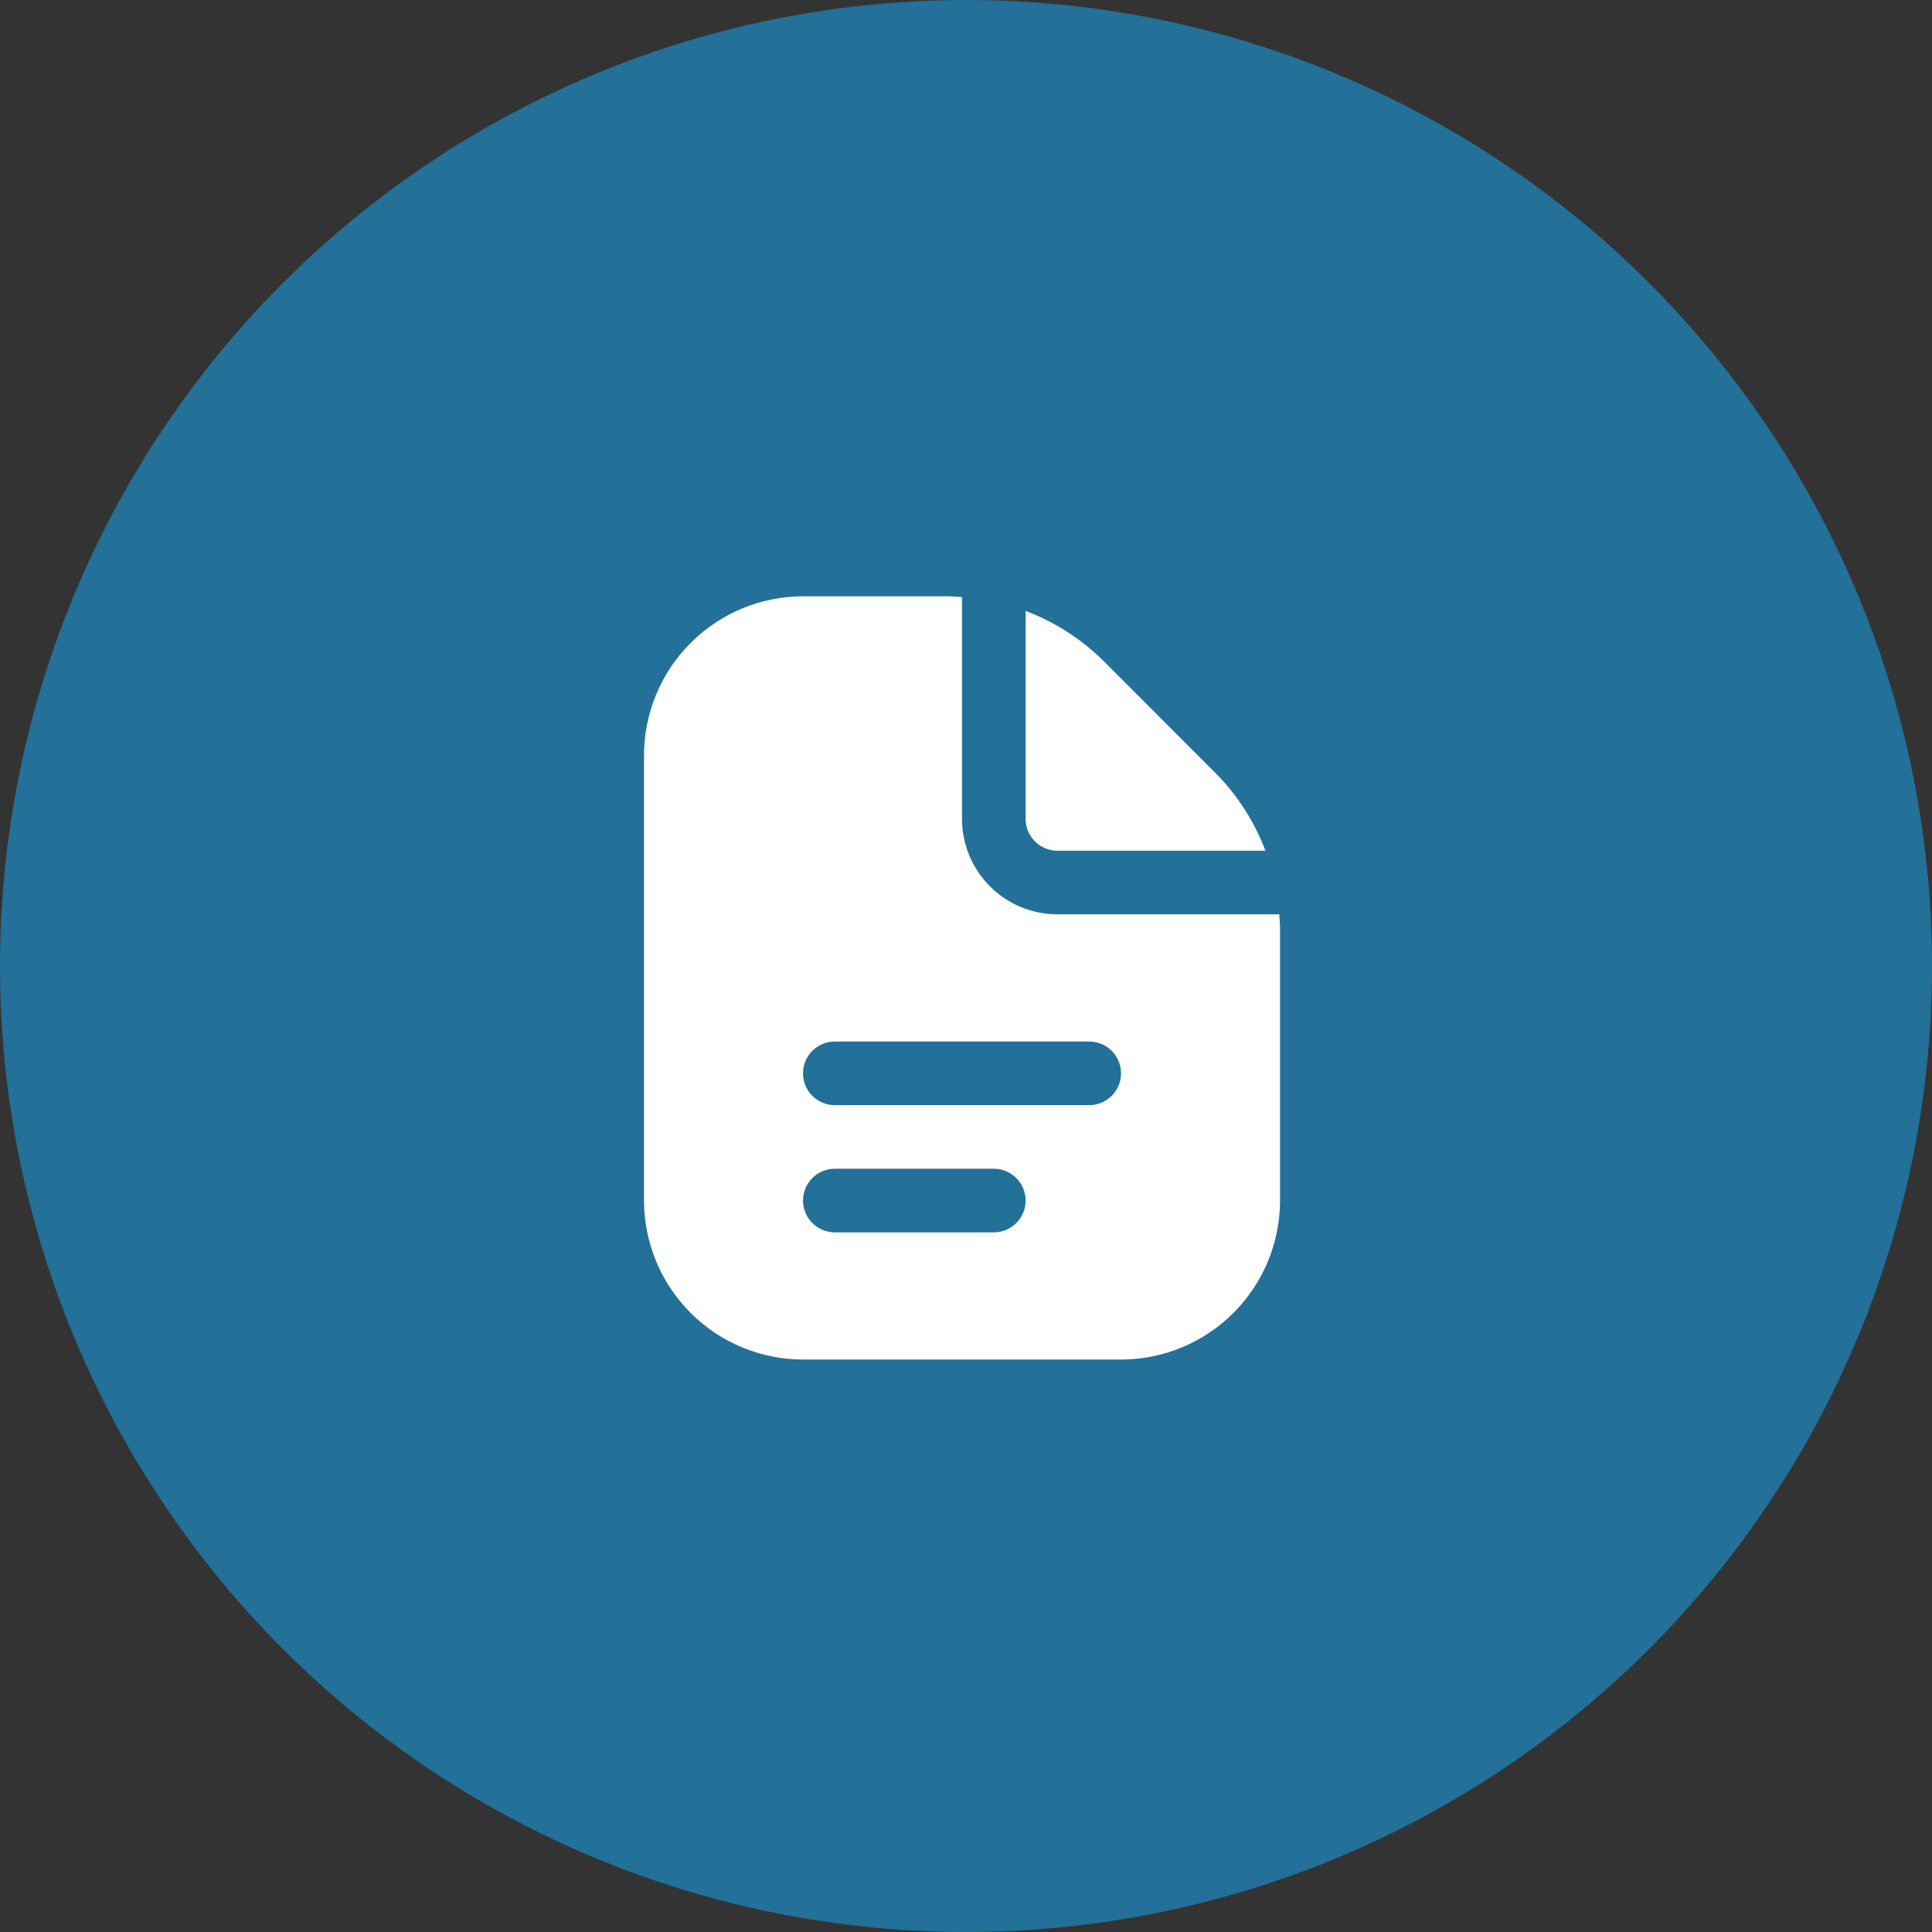
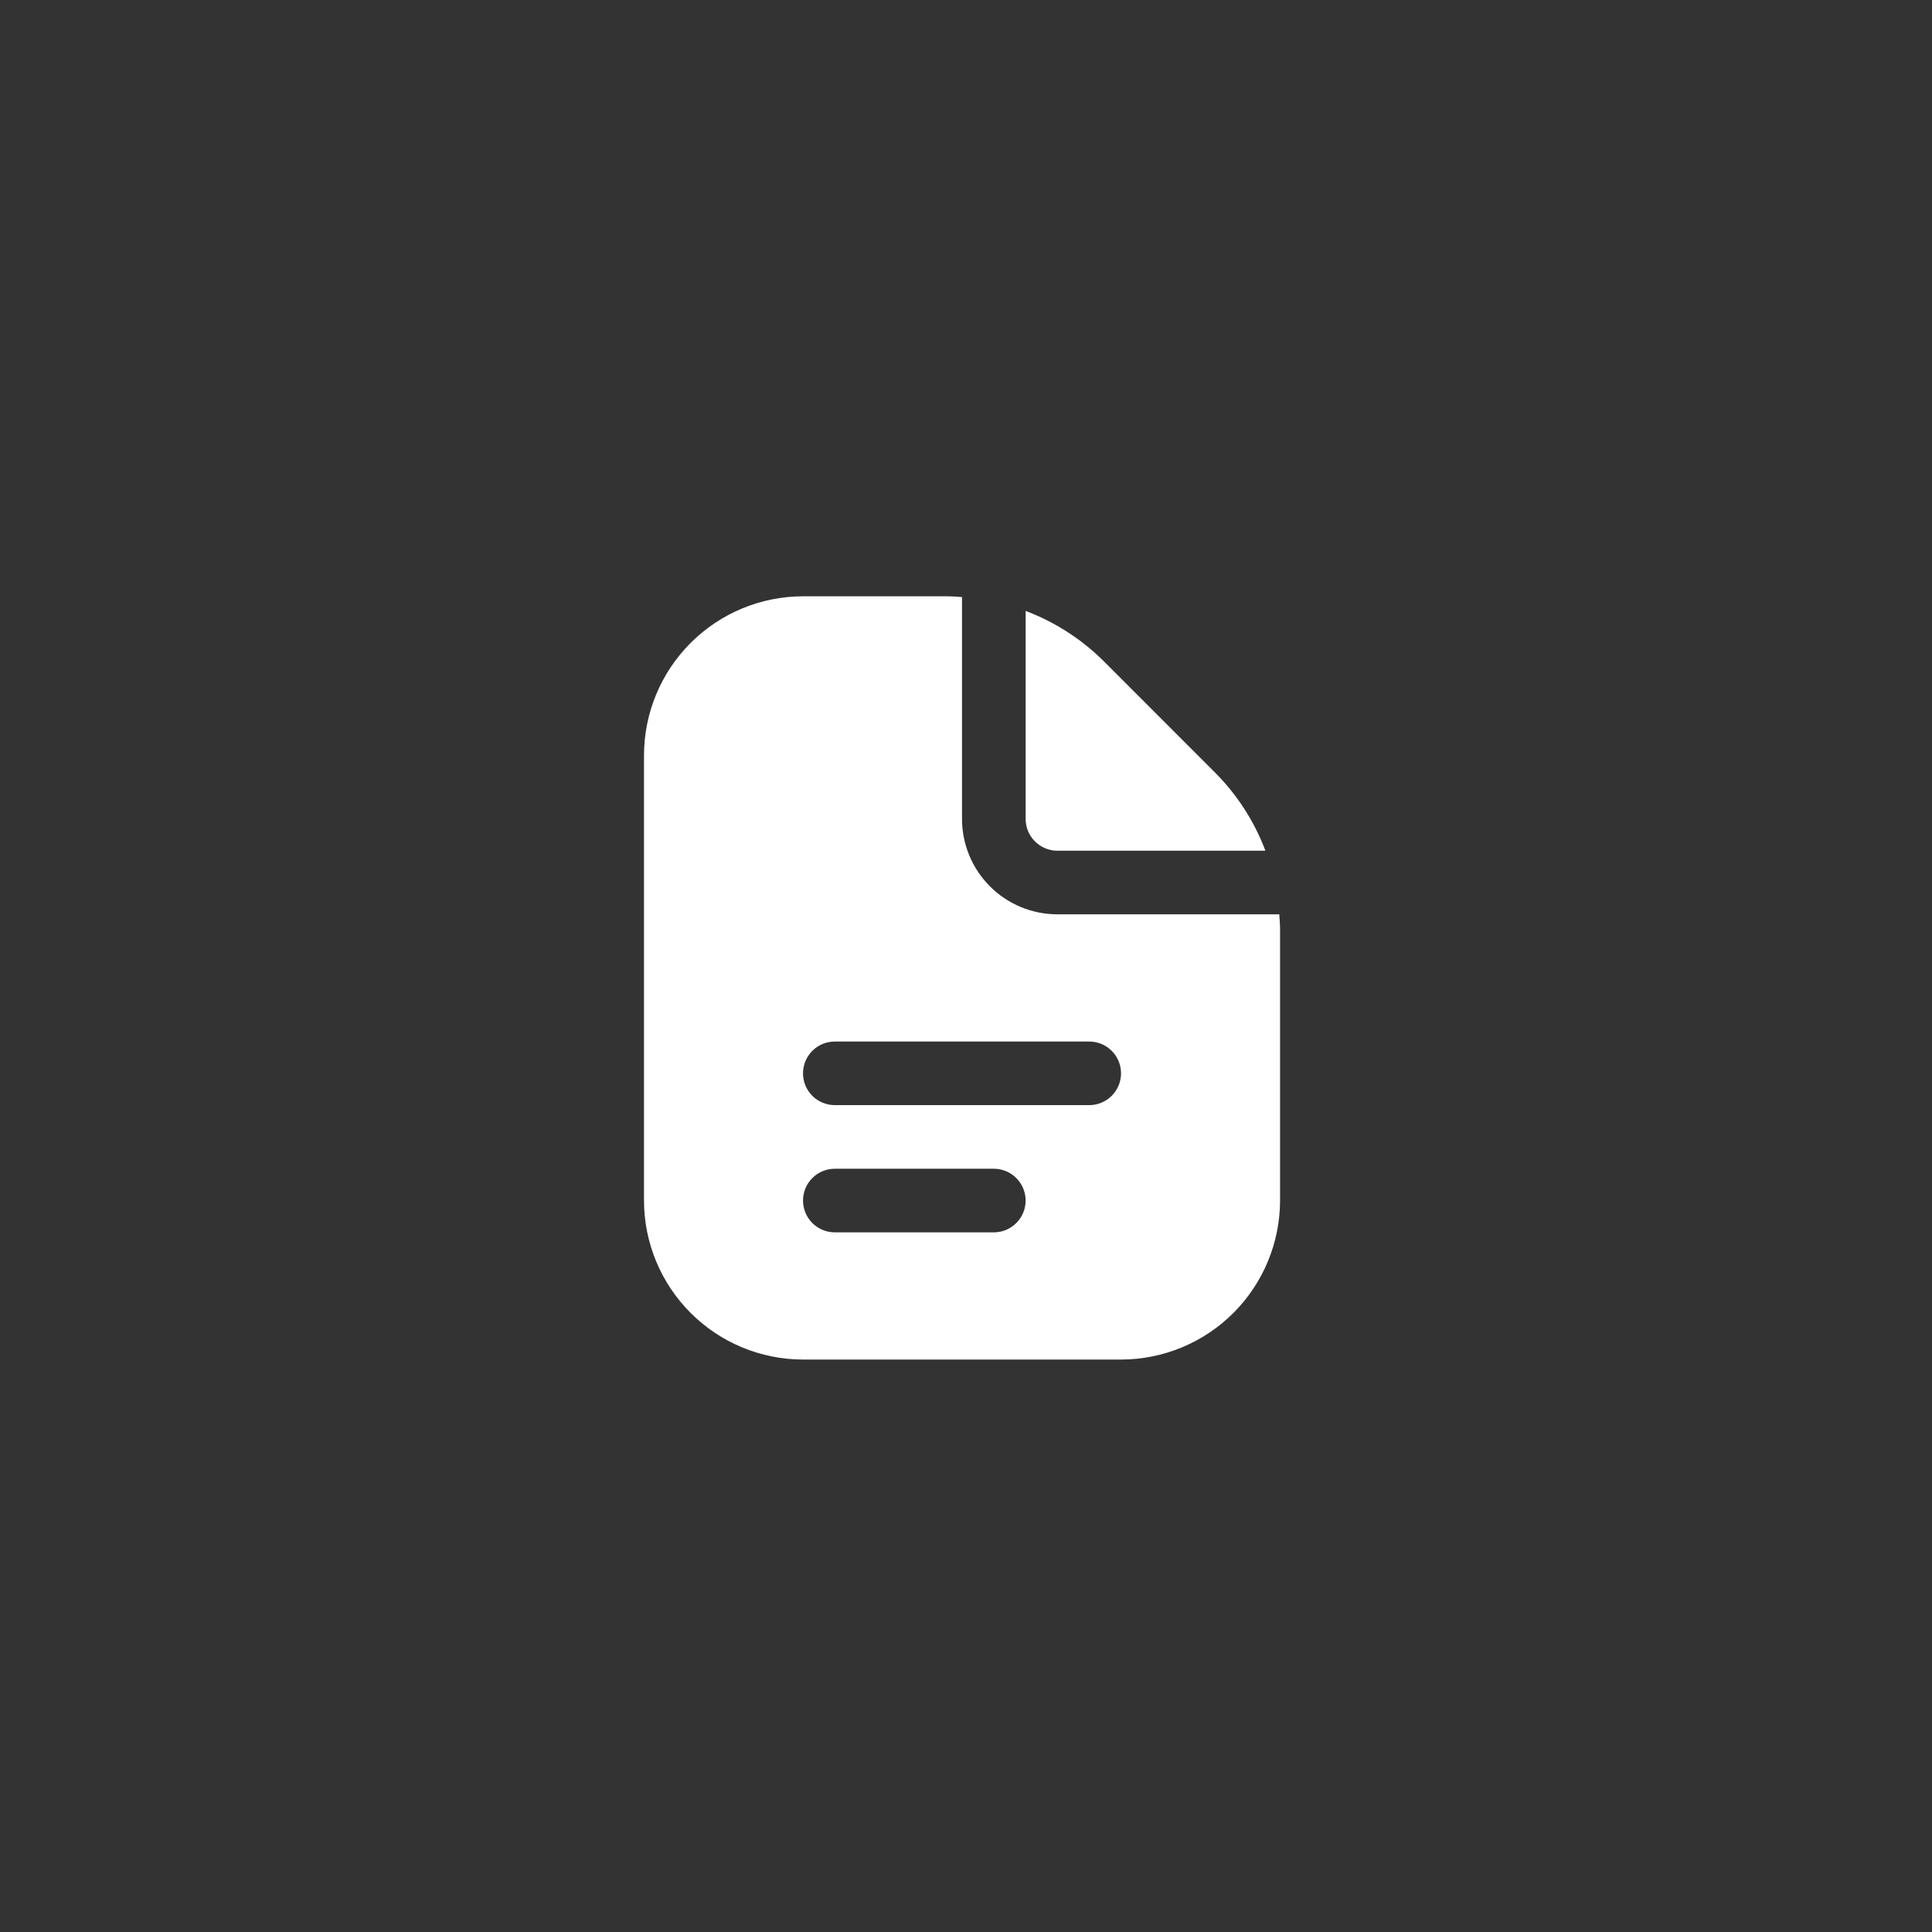
<svg xmlns="http://www.w3.org/2000/svg" width="81" height="81" viewBox="0 0 81 81" fill="none">
  <rect x="0" y="0" width="81" height="81" fill="#333333" stroke="none" />
-   <circle cx="40.5" cy="40.5" r="40.5" fill="#237099" />
  <path d="M43 34.333V25.613C44.233 26.079 45.354 26.802 46.287 27.733L50.932 32.381C51.865 33.313 52.588 34.433 53.053 35.667H44.333C43.98 35.667 43.641 35.526 43.391 35.276C43.141 35.026 43 34.687 43 34.333ZM53.667 38.98V50.333C53.665 52.101 52.962 53.795 51.712 55.045C50.462 56.295 48.767 56.998 47 57H33.667C31.899 56.998 30.205 56.295 28.955 55.045C27.705 53.795 27.002 52.101 27 50.333V31.667C27.002 29.899 27.705 28.205 28.955 26.955C30.205 25.705 31.899 25.002 33.667 25H39.687C39.904 25 40.119 25.017 40.333 25.032V34.333C40.333 35.394 40.755 36.412 41.505 37.162C42.255 37.912 43.273 38.333 44.333 38.333H53.635C53.649 38.548 53.667 38.763 53.667 38.98ZM43 50.333C43 49.98 42.859 49.641 42.609 49.391C42.359 49.141 42.02 49 41.667 49H35C34.646 49 34.307 49.141 34.057 49.391C33.807 49.641 33.667 49.98 33.667 50.333C33.667 50.687 33.807 51.026 34.057 51.276C34.307 51.526 34.646 51.667 35 51.667H41.667C42.02 51.667 42.359 51.526 42.609 51.276C42.859 51.026 43 50.687 43 50.333ZM47 45C47 44.646 46.859 44.307 46.609 44.057C46.359 43.807 46.02 43.667 45.667 43.667H35C34.646 43.667 34.307 43.807 34.057 44.057C33.807 44.307 33.667 44.646 33.667 45C33.667 45.354 33.807 45.693 34.057 45.943C34.307 46.193 34.646 46.333 35 46.333H45.667C46.02 46.333 46.359 46.193 46.609 45.943C46.859 45.693 47 45.354 47 45Z" fill="white" />
</svg>